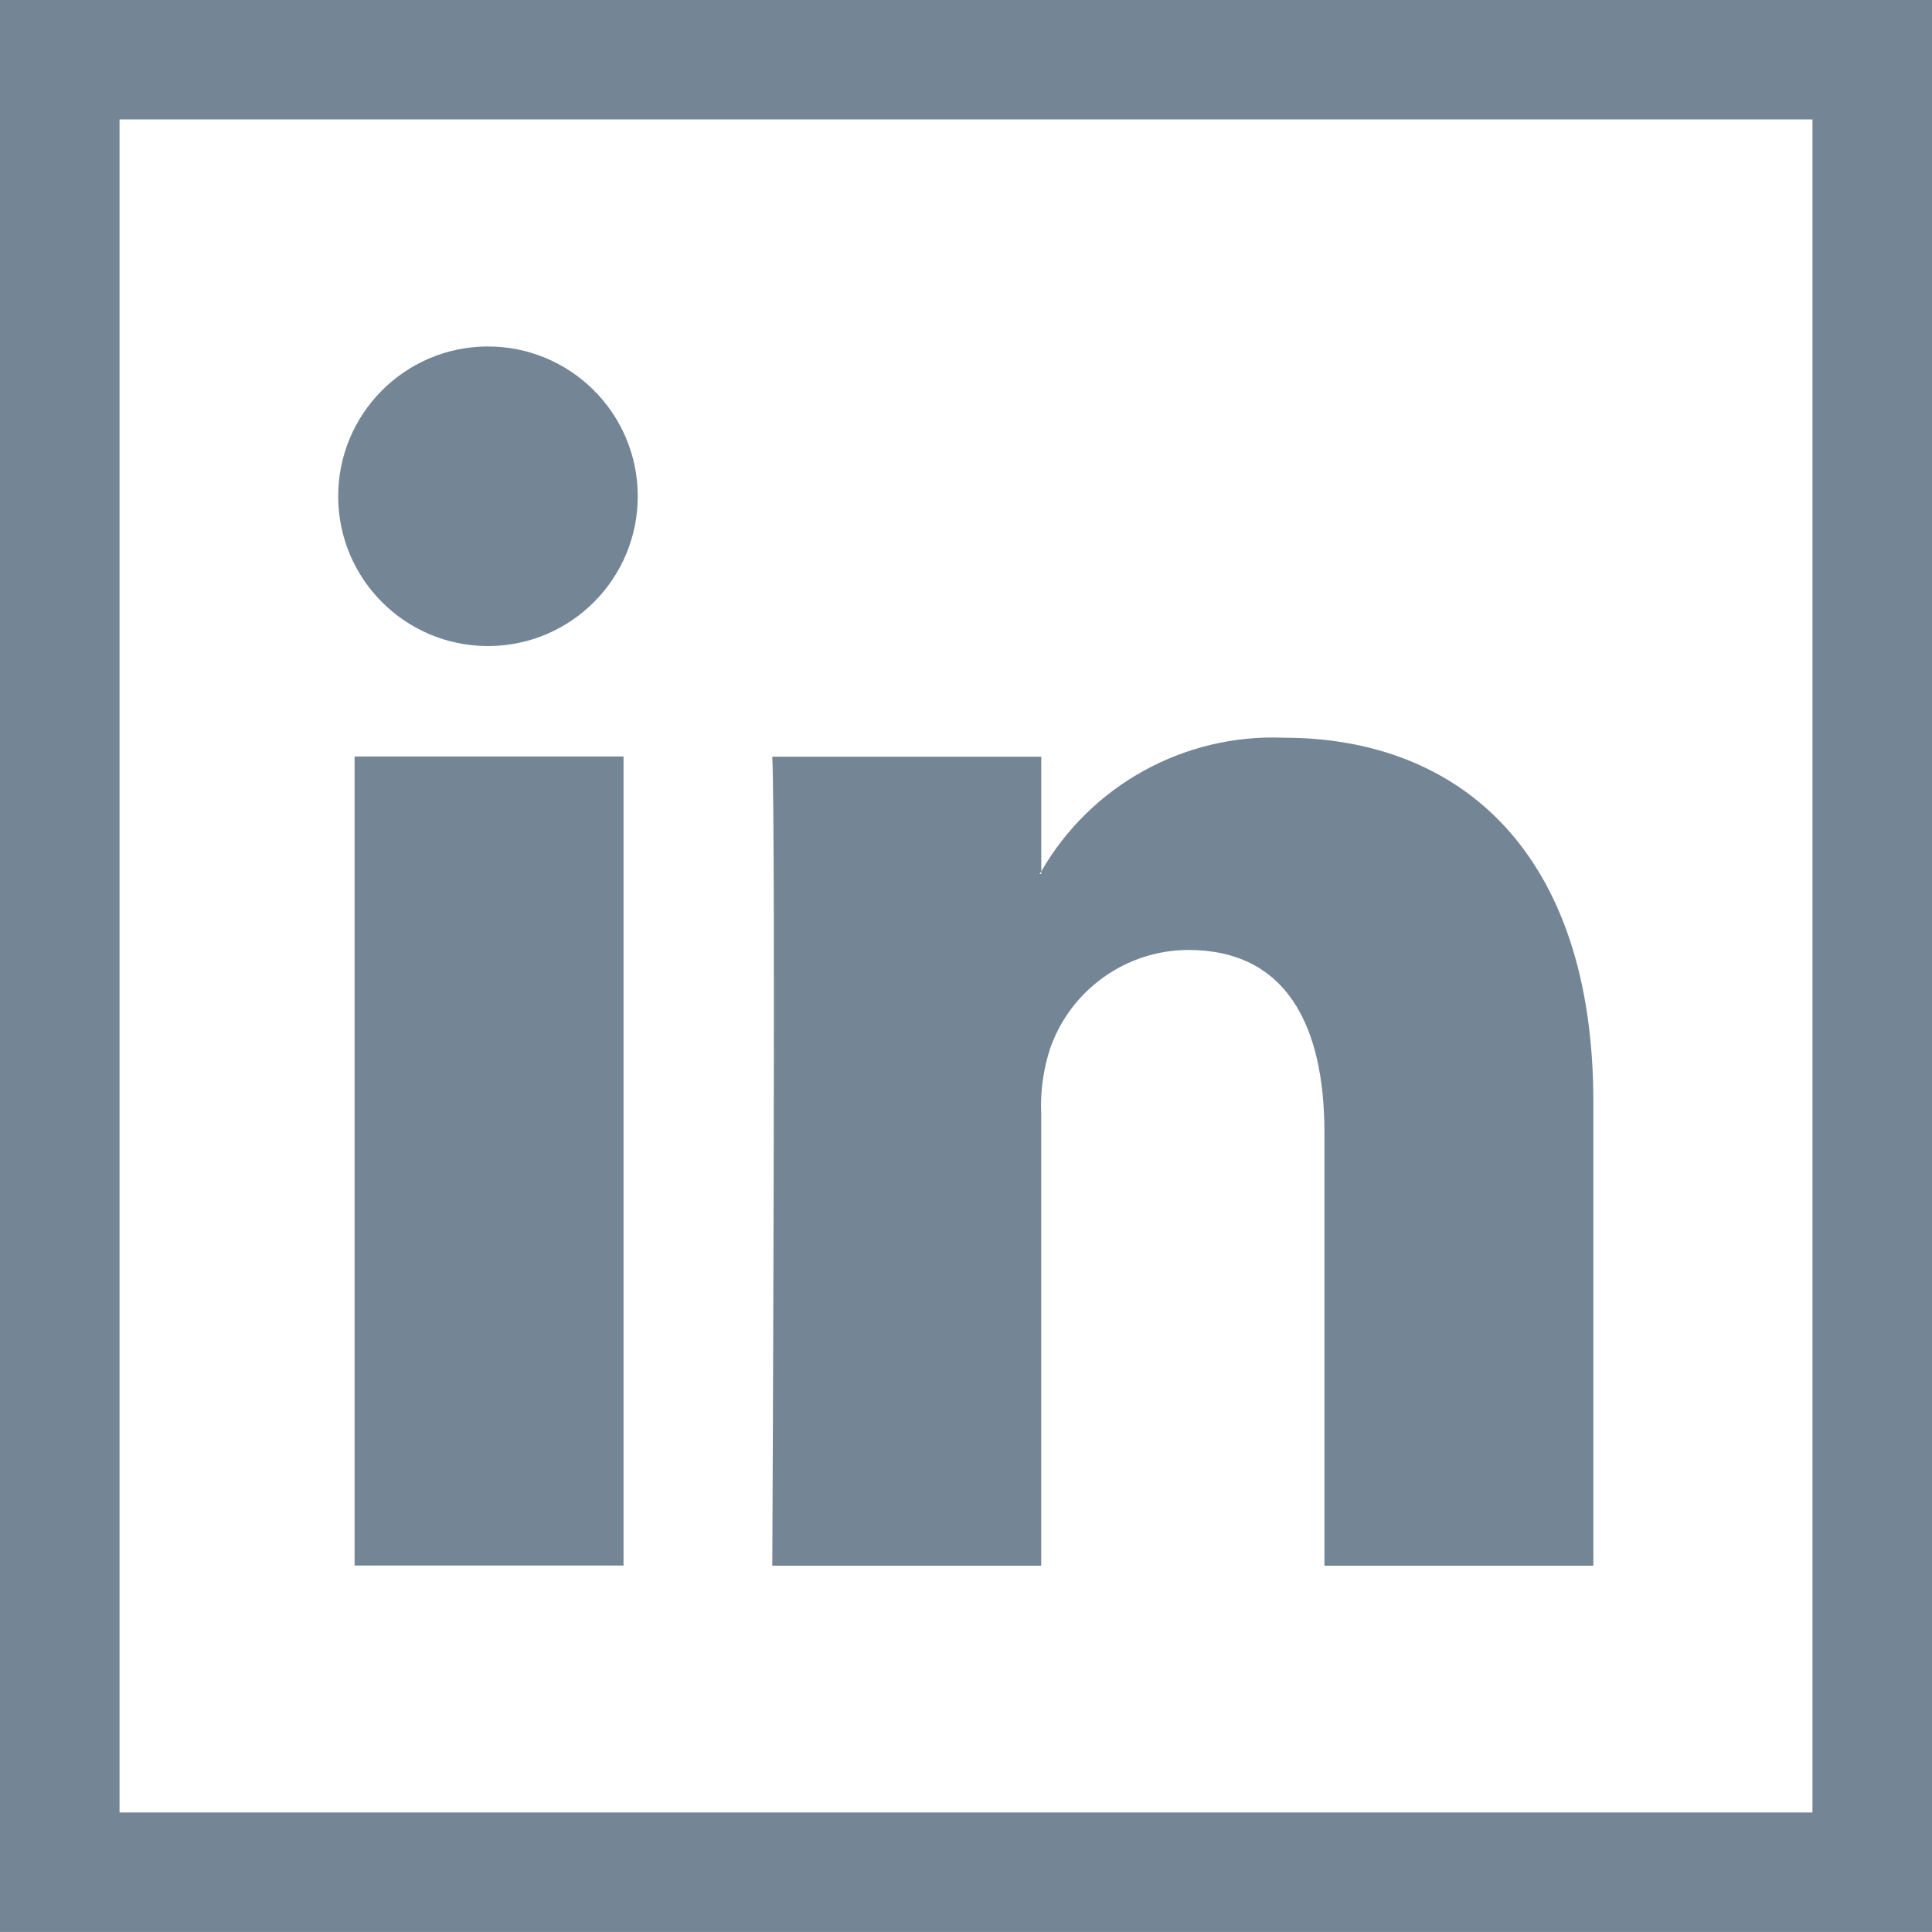
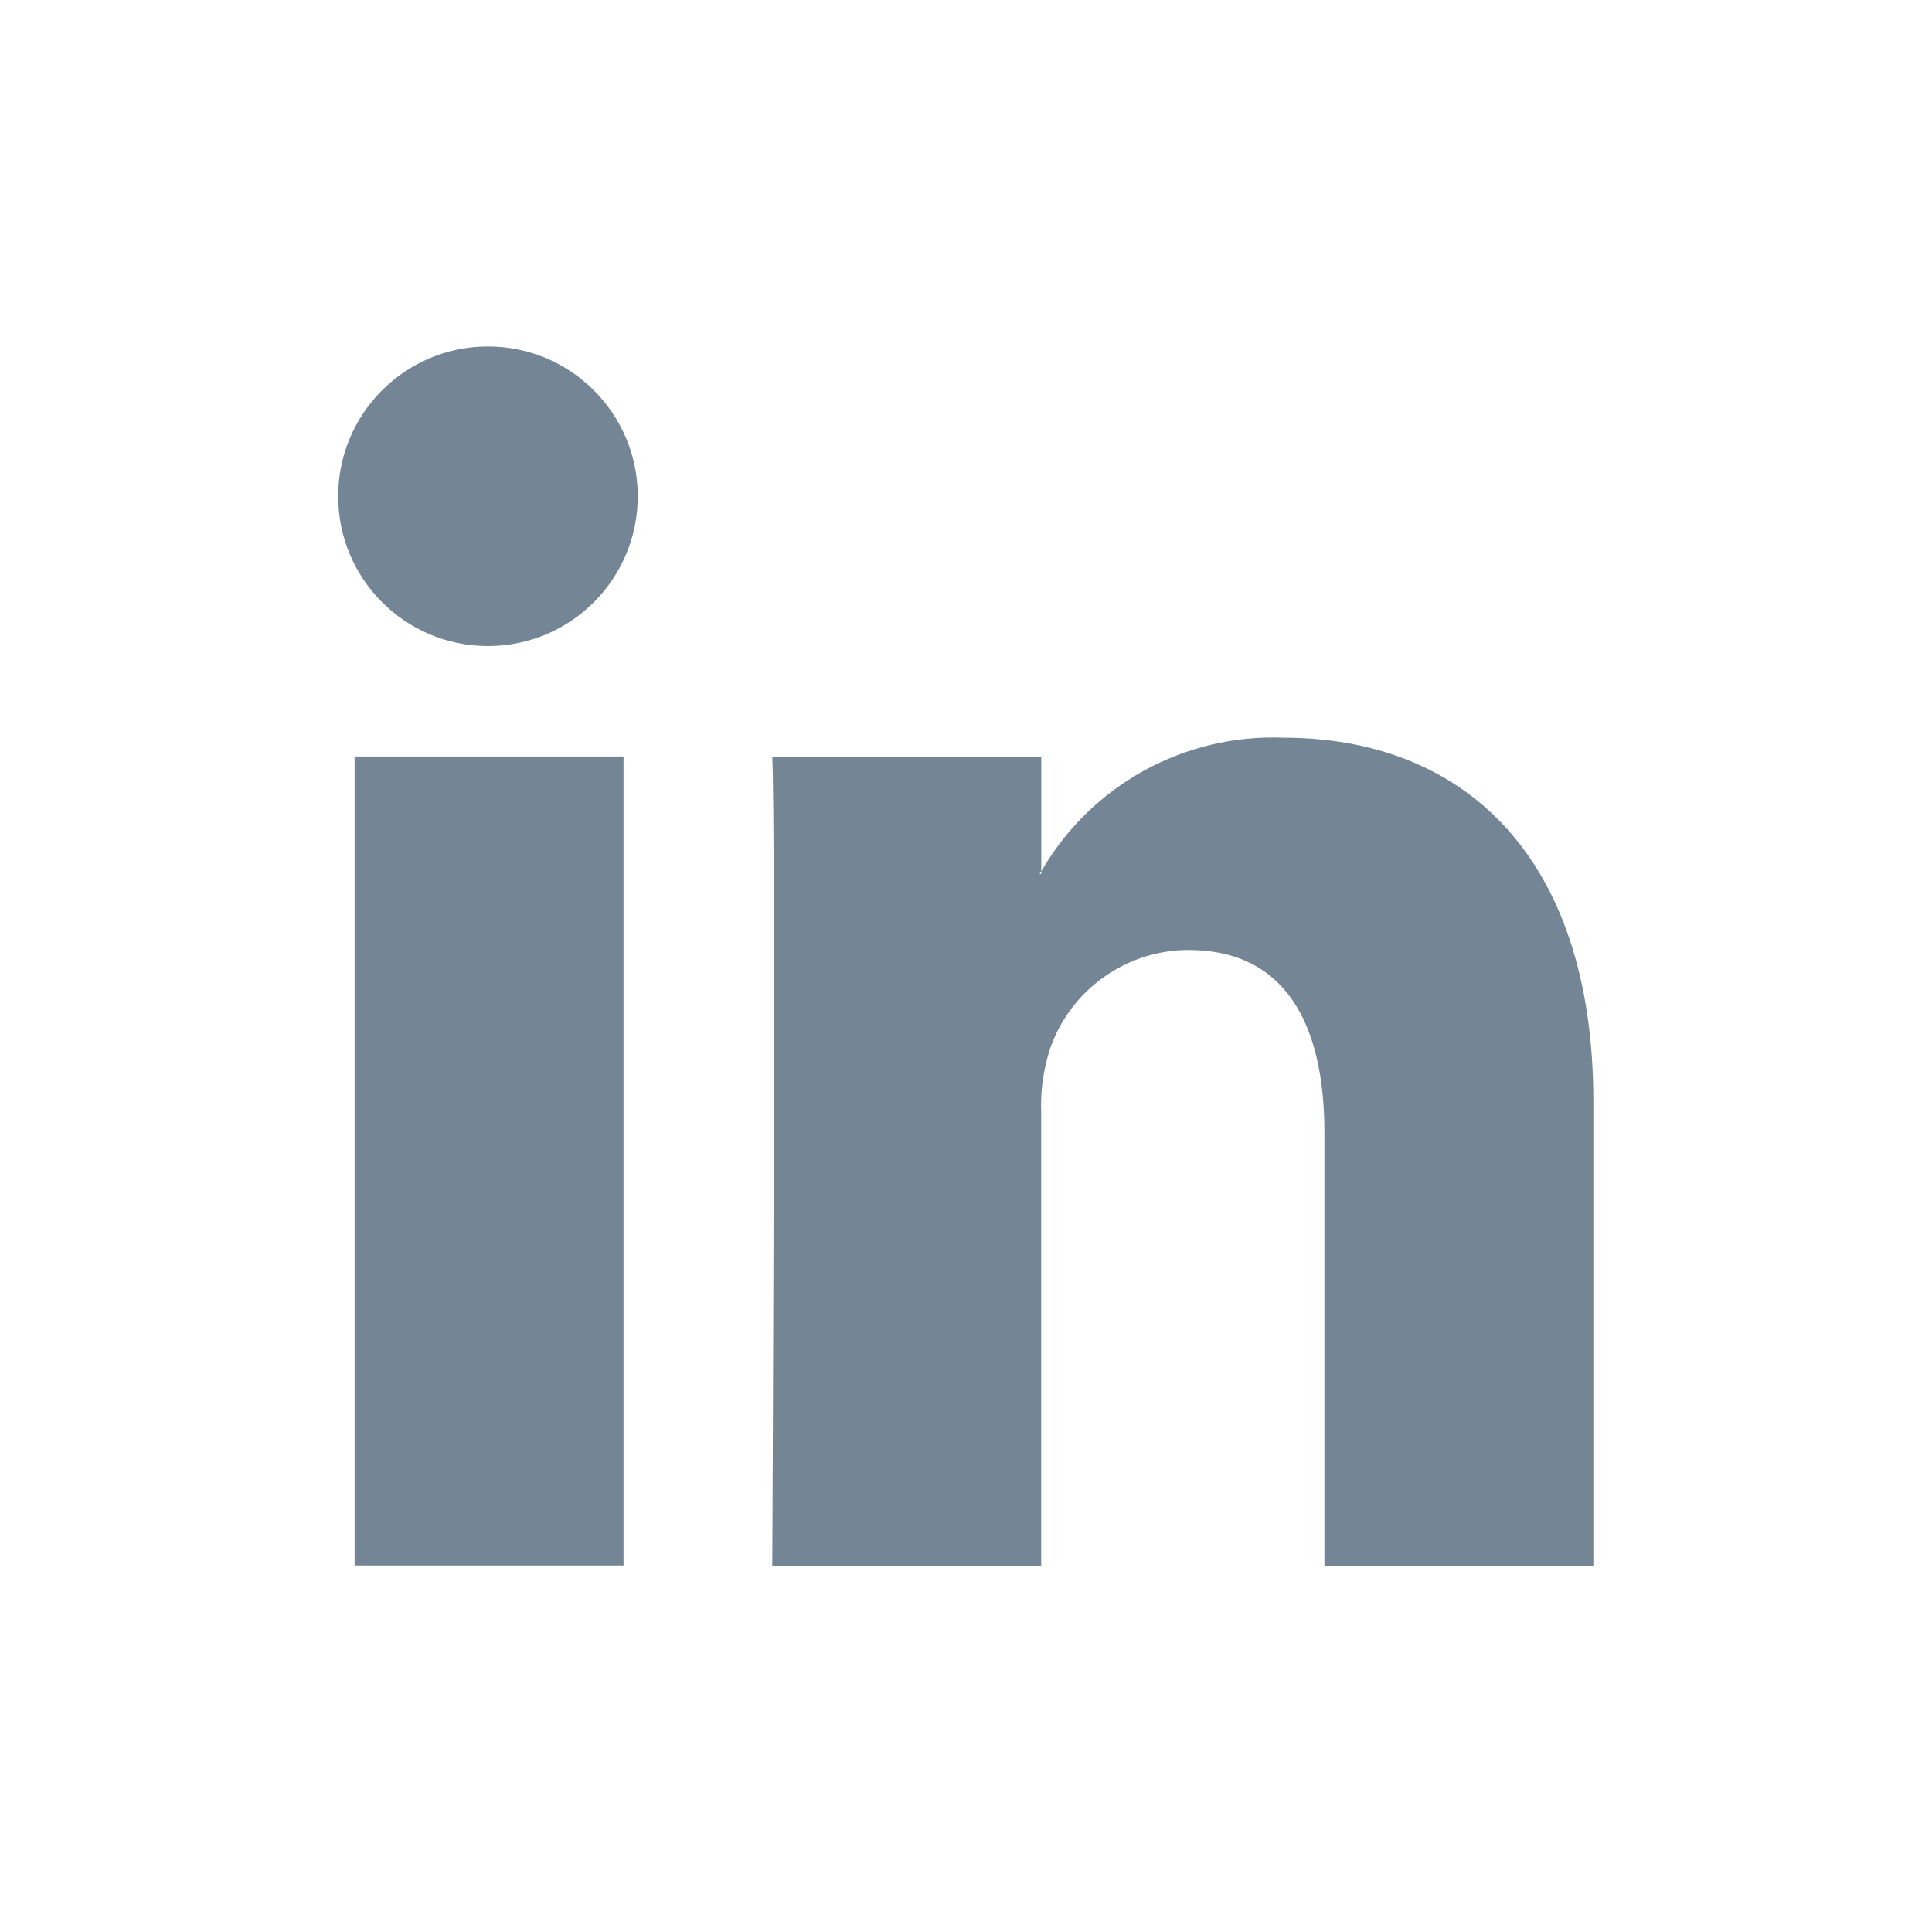
<svg xmlns="http://www.w3.org/2000/svg" version="1.1" id="Lager_1" x="0px" y="0px" viewBox="0 0 33.535 33.534" xml:space="preserve">
  <g>
    <rect id="Rectangle_31" x="6.155" y="13.131" fill="#748696" width="4.668" height="14.043" />
    <path id="Path_322" fill="#748696" d="M8.455,11.214h0.03c1.436-0.008,2.593-1.179,2.585-2.615S9.891,6.006,8.455,6.014 S5.862,7.193,5.87,8.629C5.878,10.053,7.031,11.206,8.455,11.214z" />
    <path id="Path_323" fill="#748696" d="M18.073,27.177v-7.842c-0.017-0.386,0.036-0.772,0.156-1.139 c0.357-1.018,1.316-1.702,2.395-1.707c1.691,0,2.365,1.289,2.365,3.175v7.513h4.668v-8.052c0-4.312-2.3-6.32-5.375-6.32 c-1.725-0.07-3.346,0.824-4.208,2.32v0.045h-0.03c0.008-0.015,0.022-0.03,0.03-0.045v-1.99h-4.669c0.063,1.318,0,14.042,0,14.042 L18.073,27.177z" />
-     <path id="Path_324" fill="#748696" d="M0,0v33.534h33.535V0H0z M31.46,31.46H2.075V2.073H31.46V31.46z" />
  </g>
</svg>